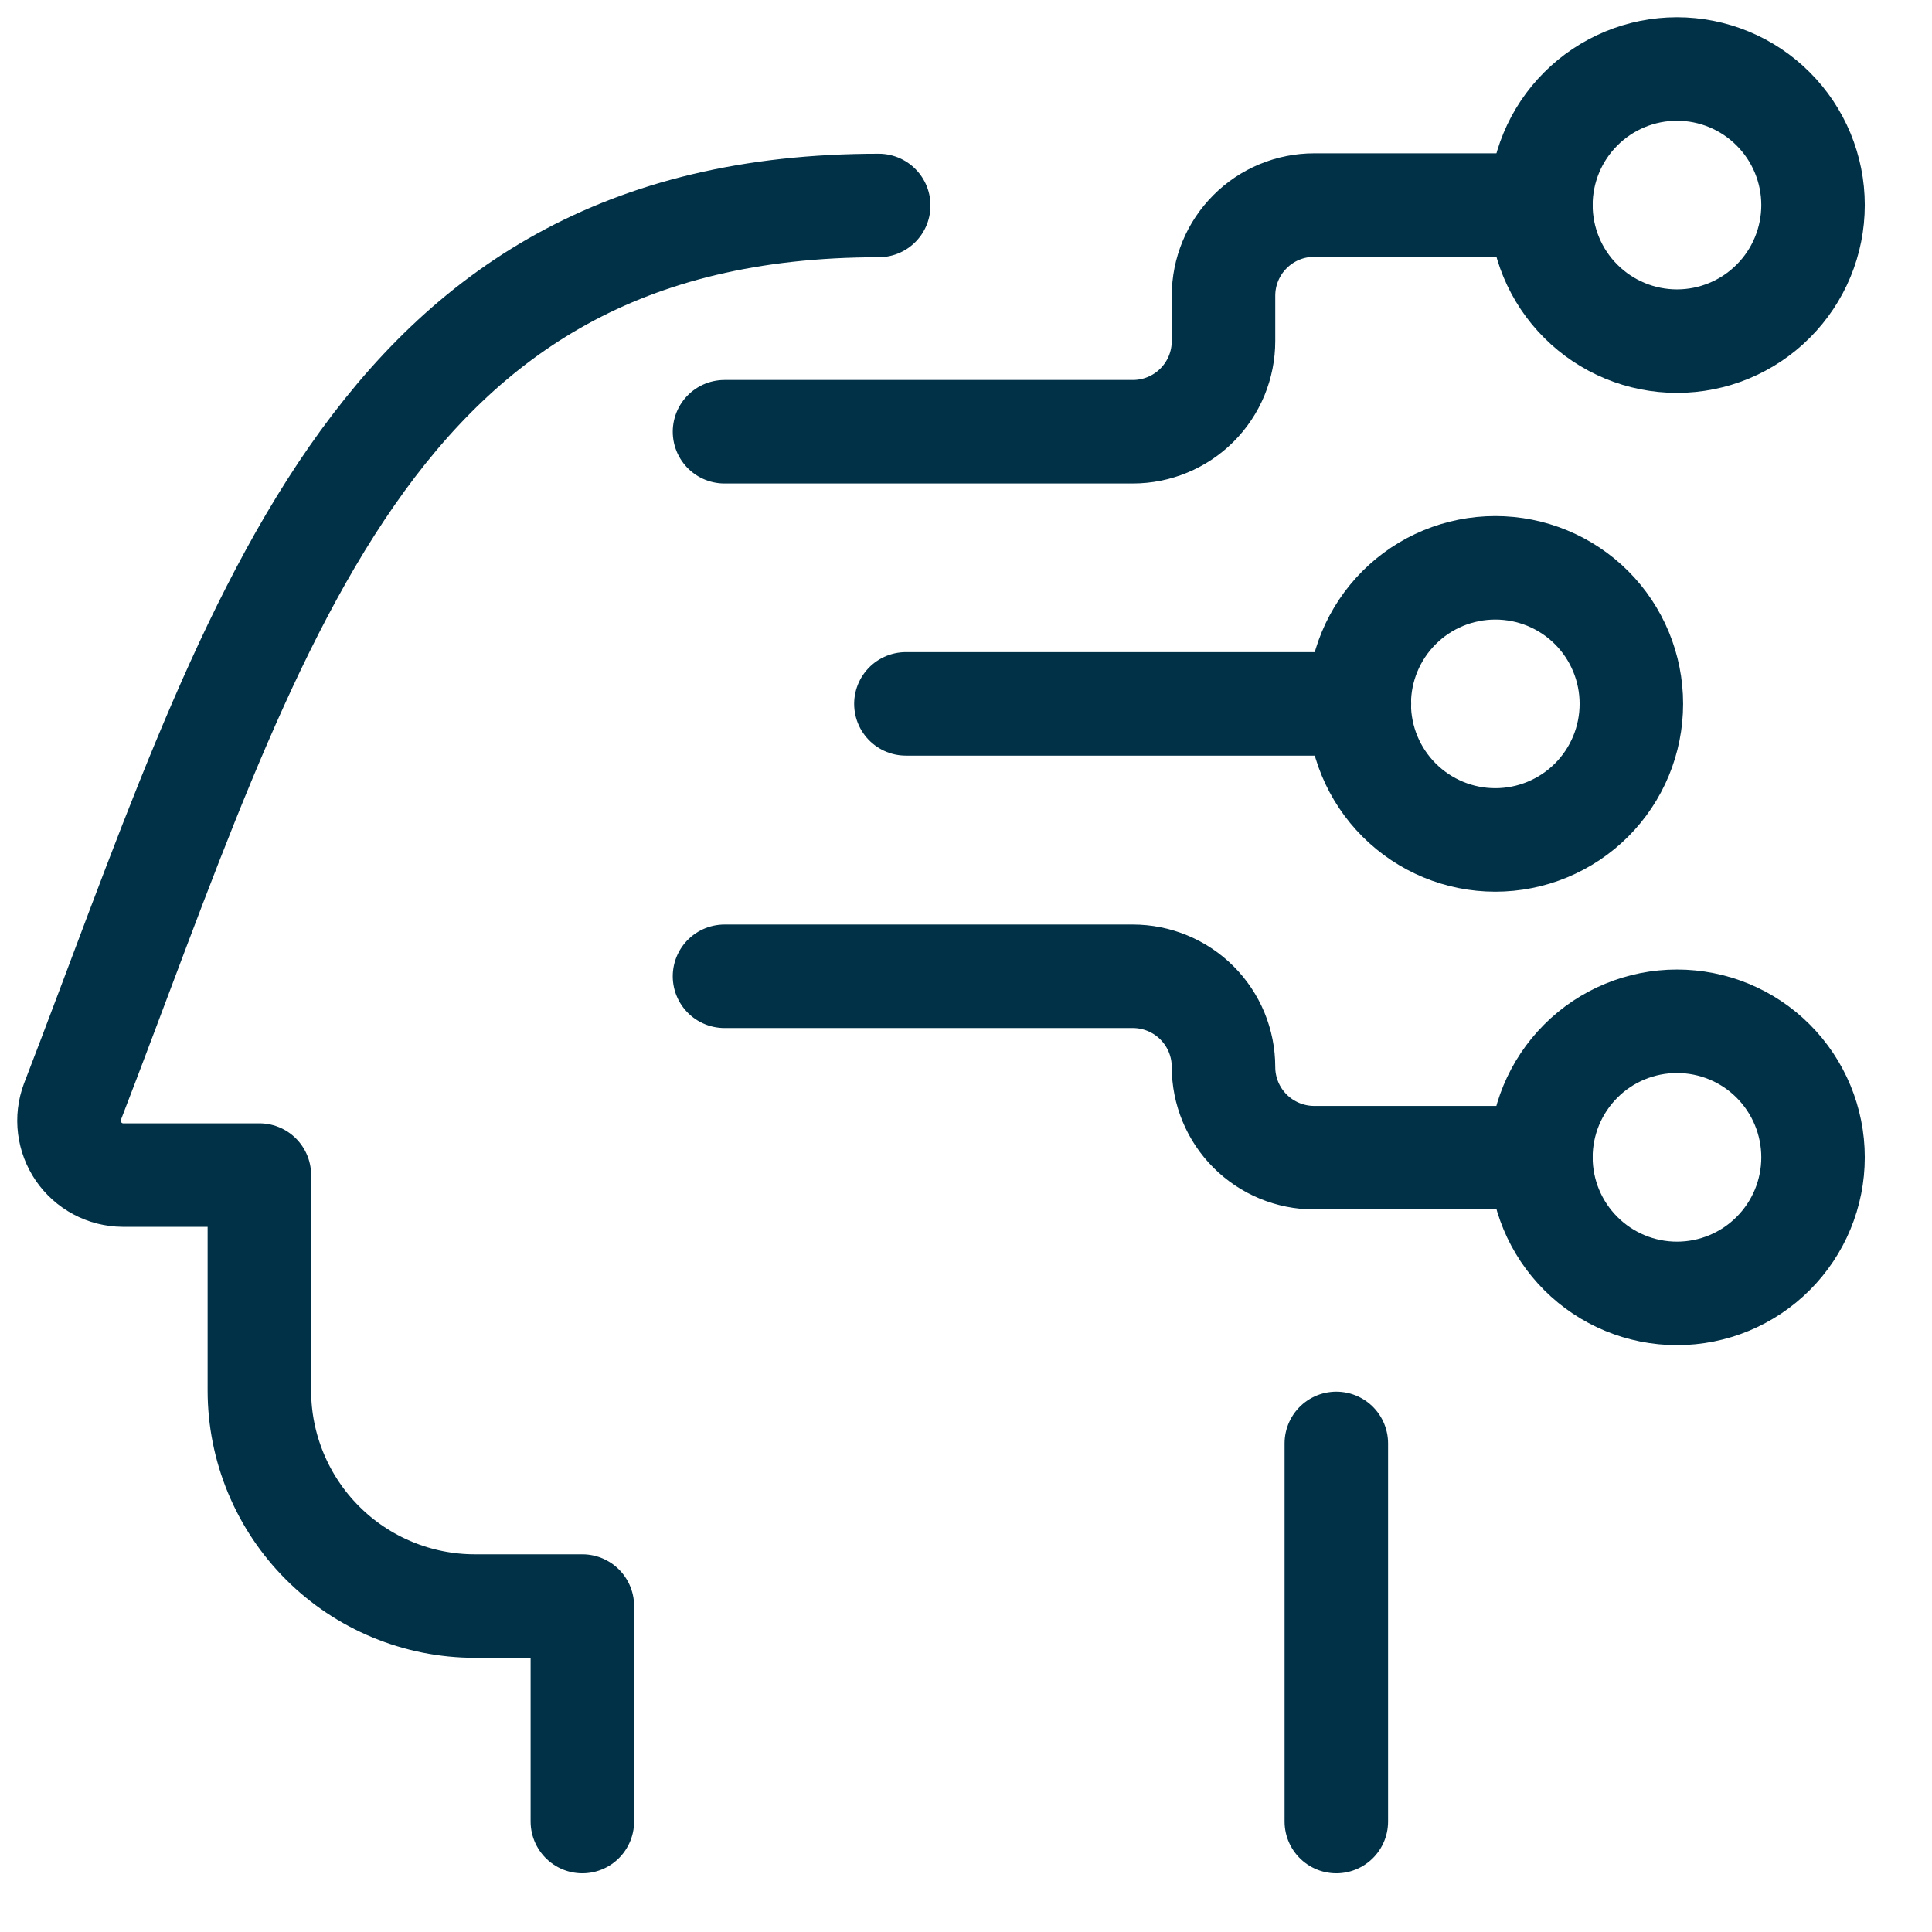
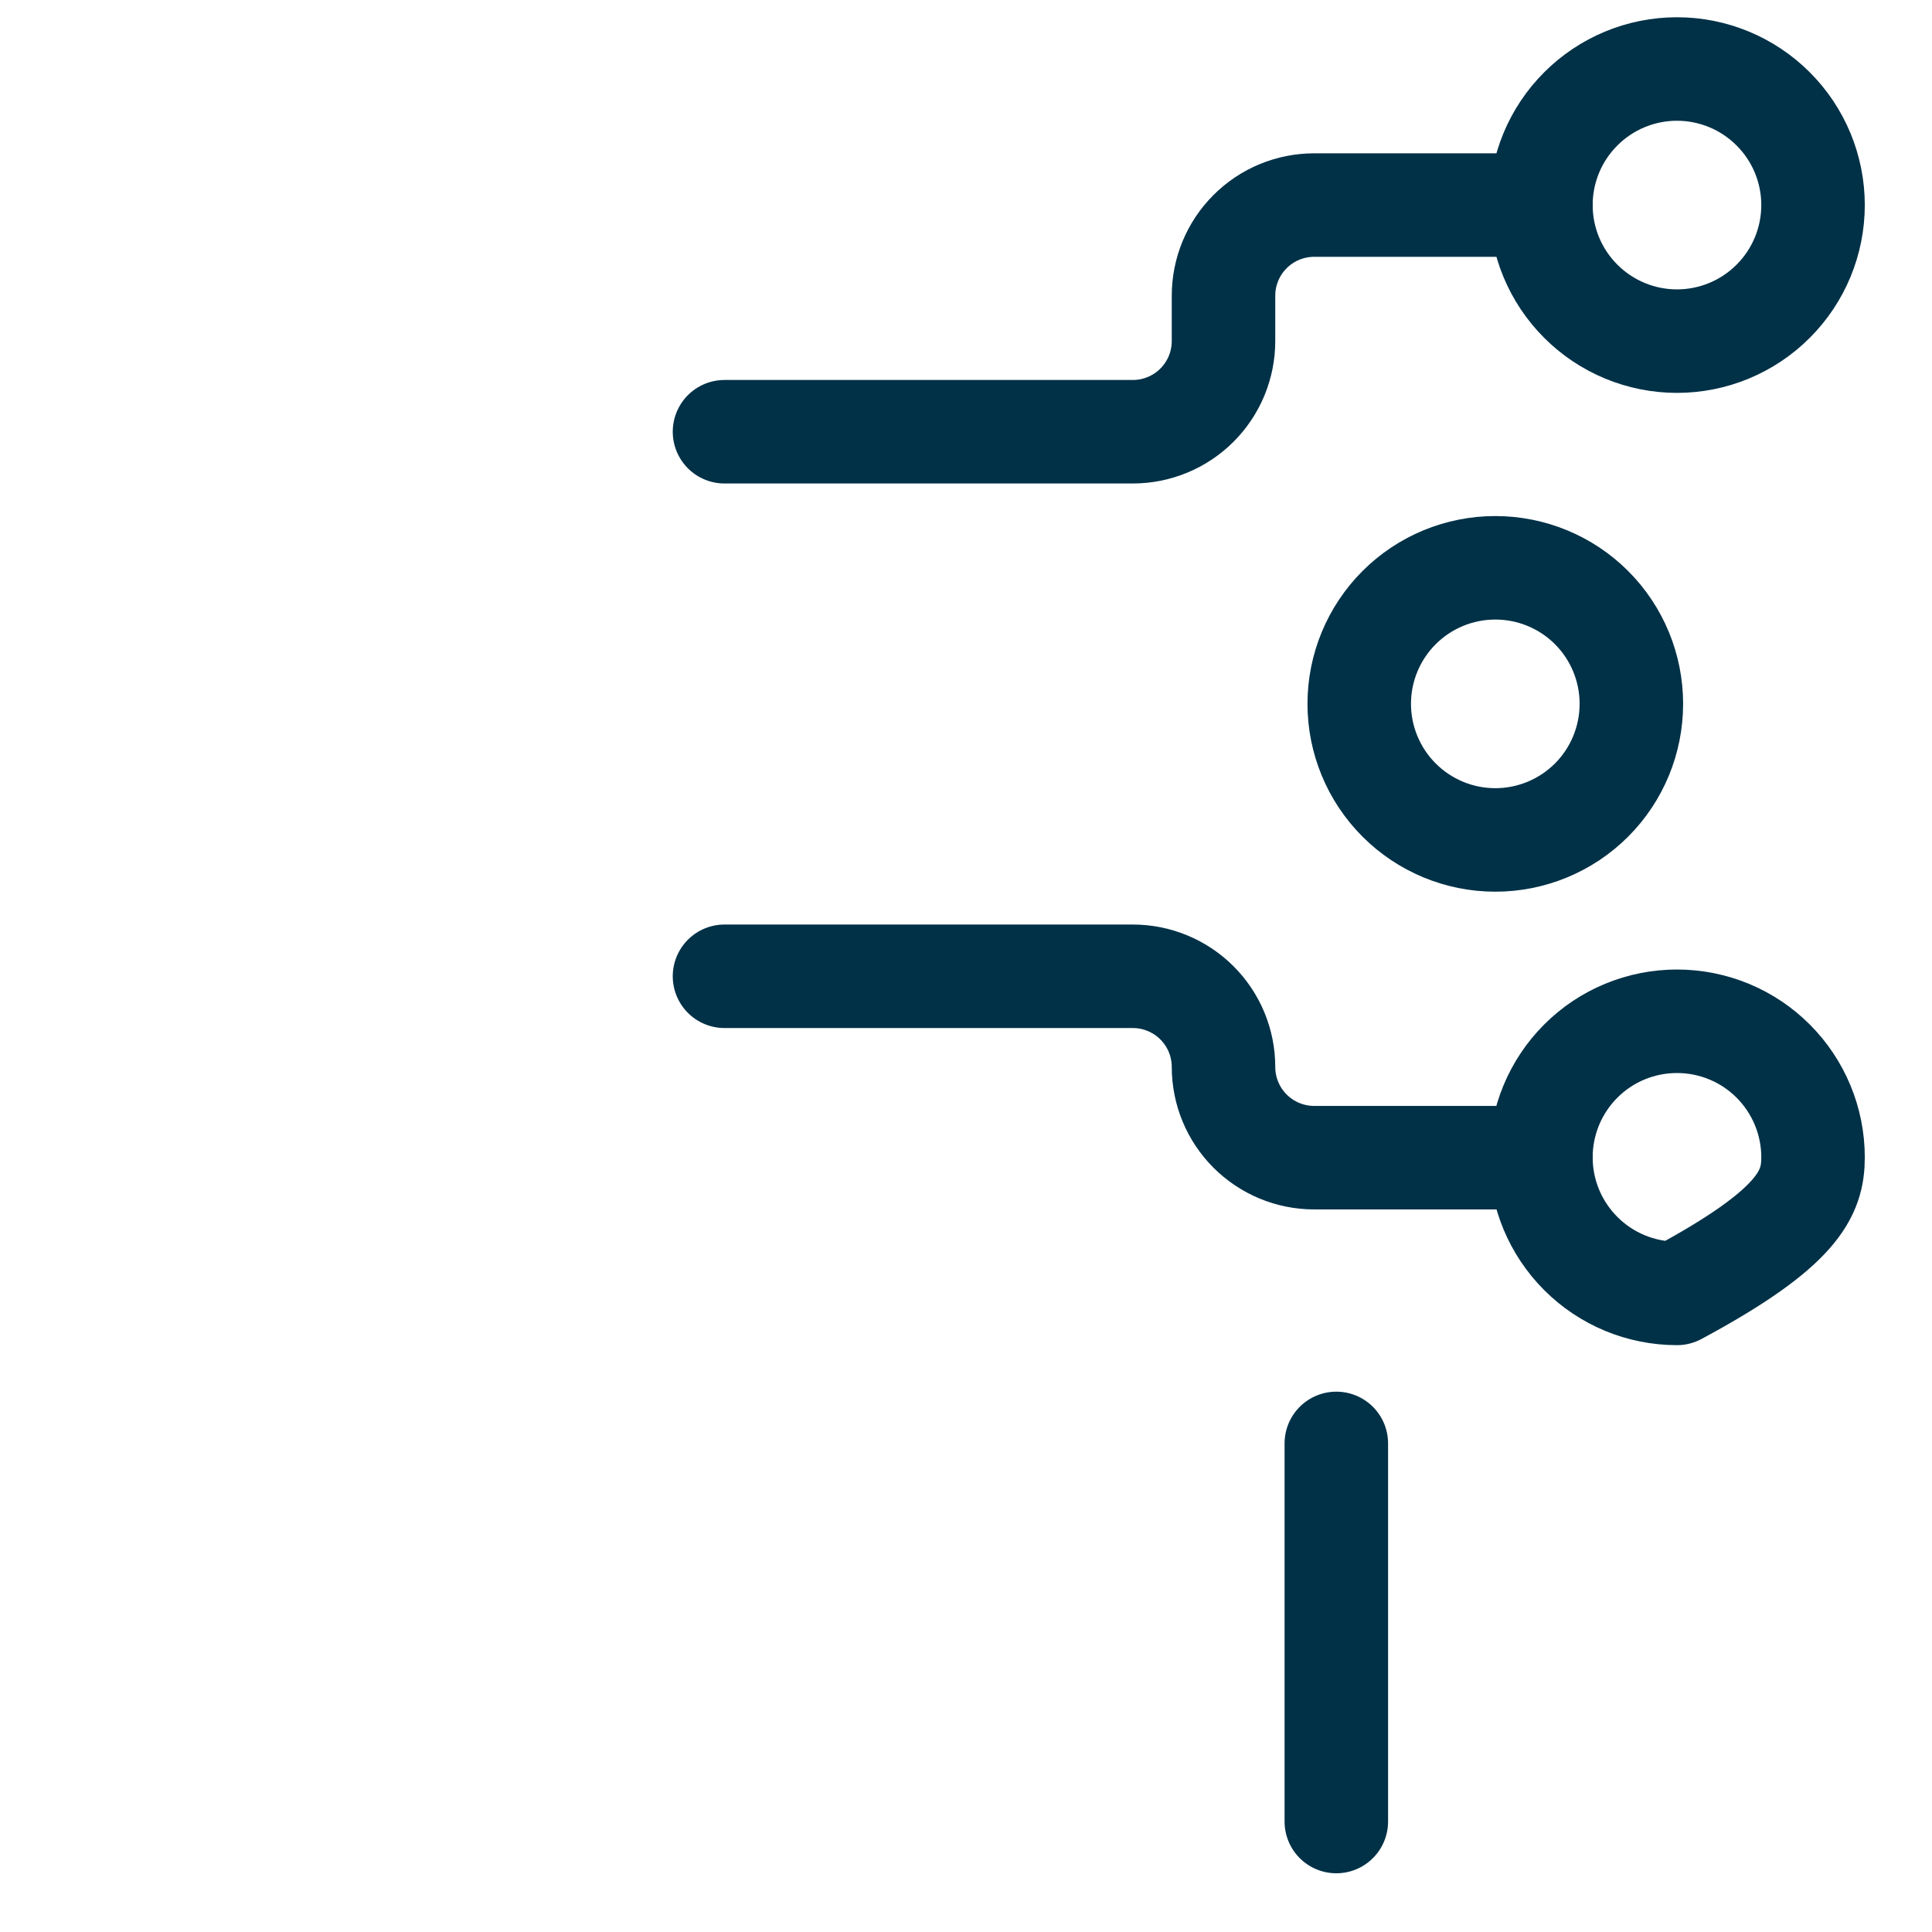
<svg xmlns="http://www.w3.org/2000/svg" width="28" height="28" viewBox="0 0 28 28" fill="none">
-   <path d="M8.44 26.399V23.276H6.882C6.472 23.276 6.066 23.195 5.687 23.038C5.308 22.881 4.963 22.651 4.674 22.361C4.384 22.071 4.154 21.727 3.997 21.348C3.84 20.969 3.759 20.563 3.759 20.153V17.03H1.777C1.651 17.029 1.527 16.997 1.416 16.937C1.305 16.878 1.21 16.792 1.138 16.688C1.067 16.584 1.022 16.465 1.006 16.34C0.99 16.214 1.005 16.087 1.049 15.969C3.699 9.096 5.306 2.978 12.735 2.978" stroke="#003147" stroke-width="1.5" stroke-linecap="round" stroke-linejoin="round" />
  <path d="M10.5 6.257H16.417C16.59 6.257 16.761 6.223 16.92 6.157C17.08 6.091 17.225 5.994 17.347 5.872C17.469 5.75 17.566 5.605 17.632 5.446C17.698 5.286 17.732 5.115 17.732 4.943V4.286C17.732 3.938 17.87 3.603 18.117 3.357C18.363 3.11 18.698 2.972 19.047 2.972H22.332" stroke="#003147" stroke-width="1.5" stroke-linecap="round" stroke-linejoin="round" />
-   <path d="M13.129 10.201H19.702" stroke="#003147" stroke-width="1.5" stroke-linecap="round" stroke-linejoin="round" />
  <path d="M22.332 2.972C22.332 3.495 22.54 3.997 22.91 4.366C23.279 4.736 23.781 4.944 24.304 4.944C24.827 4.944 25.329 4.736 25.698 4.366C26.068 3.997 26.276 3.495 26.276 2.972C26.276 2.449 26.068 1.947 25.698 1.578C25.329 1.208 24.827 1 24.304 1C23.781 1 23.279 1.208 22.91 1.578C22.54 1.947 22.332 2.449 22.332 2.972Z" stroke="#003147" stroke-width="1.5" stroke-linecap="round" stroke-linejoin="round" />
  <path d="M10.5 14.149H16.417C16.59 14.149 16.761 14.183 16.92 14.249C17.08 14.315 17.225 14.412 17.347 14.534C17.469 14.656 17.566 14.801 17.632 14.96C17.698 15.12 17.732 15.29 17.732 15.463C17.732 15.812 17.87 16.146 18.117 16.393C18.363 16.639 18.698 16.778 19.047 16.778H22.332" stroke="#003147" stroke-width="1.5" stroke-linecap="round" stroke-linejoin="round" />
-   <path d="M22.332 16.773C22.332 17.296 22.54 17.797 22.91 18.167C23.279 18.537 23.781 18.745 24.304 18.745C24.827 18.745 25.329 18.537 25.698 18.167C26.068 17.797 26.276 17.296 26.276 16.773C26.276 16.25 26.068 15.748 25.698 15.378C25.329 15.008 24.827 14.801 24.304 14.801C23.781 14.801 23.279 15.008 22.91 15.378C22.54 15.748 22.332 16.25 22.332 16.773Z" stroke="#003147" stroke-width="1.5" stroke-linecap="round" stroke-linejoin="round" />
+   <path d="M22.332 16.773C22.332 17.296 22.54 17.797 22.91 18.167C23.279 18.537 23.781 18.745 24.304 18.745C26.068 17.797 26.276 17.296 26.276 16.773C26.276 16.25 26.068 15.748 25.698 15.378C25.329 15.008 24.827 14.801 24.304 14.801C23.781 14.801 23.279 15.008 22.91 15.378C22.54 15.748 22.332 16.25 22.332 16.773Z" stroke="#003147" stroke-width="1.5" stroke-linecap="round" stroke-linejoin="round" />
  <path d="M19.699 10.2C19.699 10.723 19.907 11.225 20.277 11.595C20.647 11.965 21.148 12.173 21.671 12.173C22.194 12.173 22.696 11.965 23.066 11.595C23.436 11.225 23.643 10.723 23.643 10.2C23.643 9.678 23.436 9.176 23.066 8.806C22.696 8.436 22.194 8.229 21.671 8.229C21.148 8.229 20.647 8.436 20.277 8.806C19.907 9.176 19.699 9.678 19.699 10.2Z" stroke="#003147" stroke-width="1.5" stroke-linecap="round" stroke-linejoin="round" />
  <path d="M19.367 26.399V20.919" stroke="#003147" stroke-width="1.5" stroke-linecap="round" stroke-linejoin="round" />
</svg>